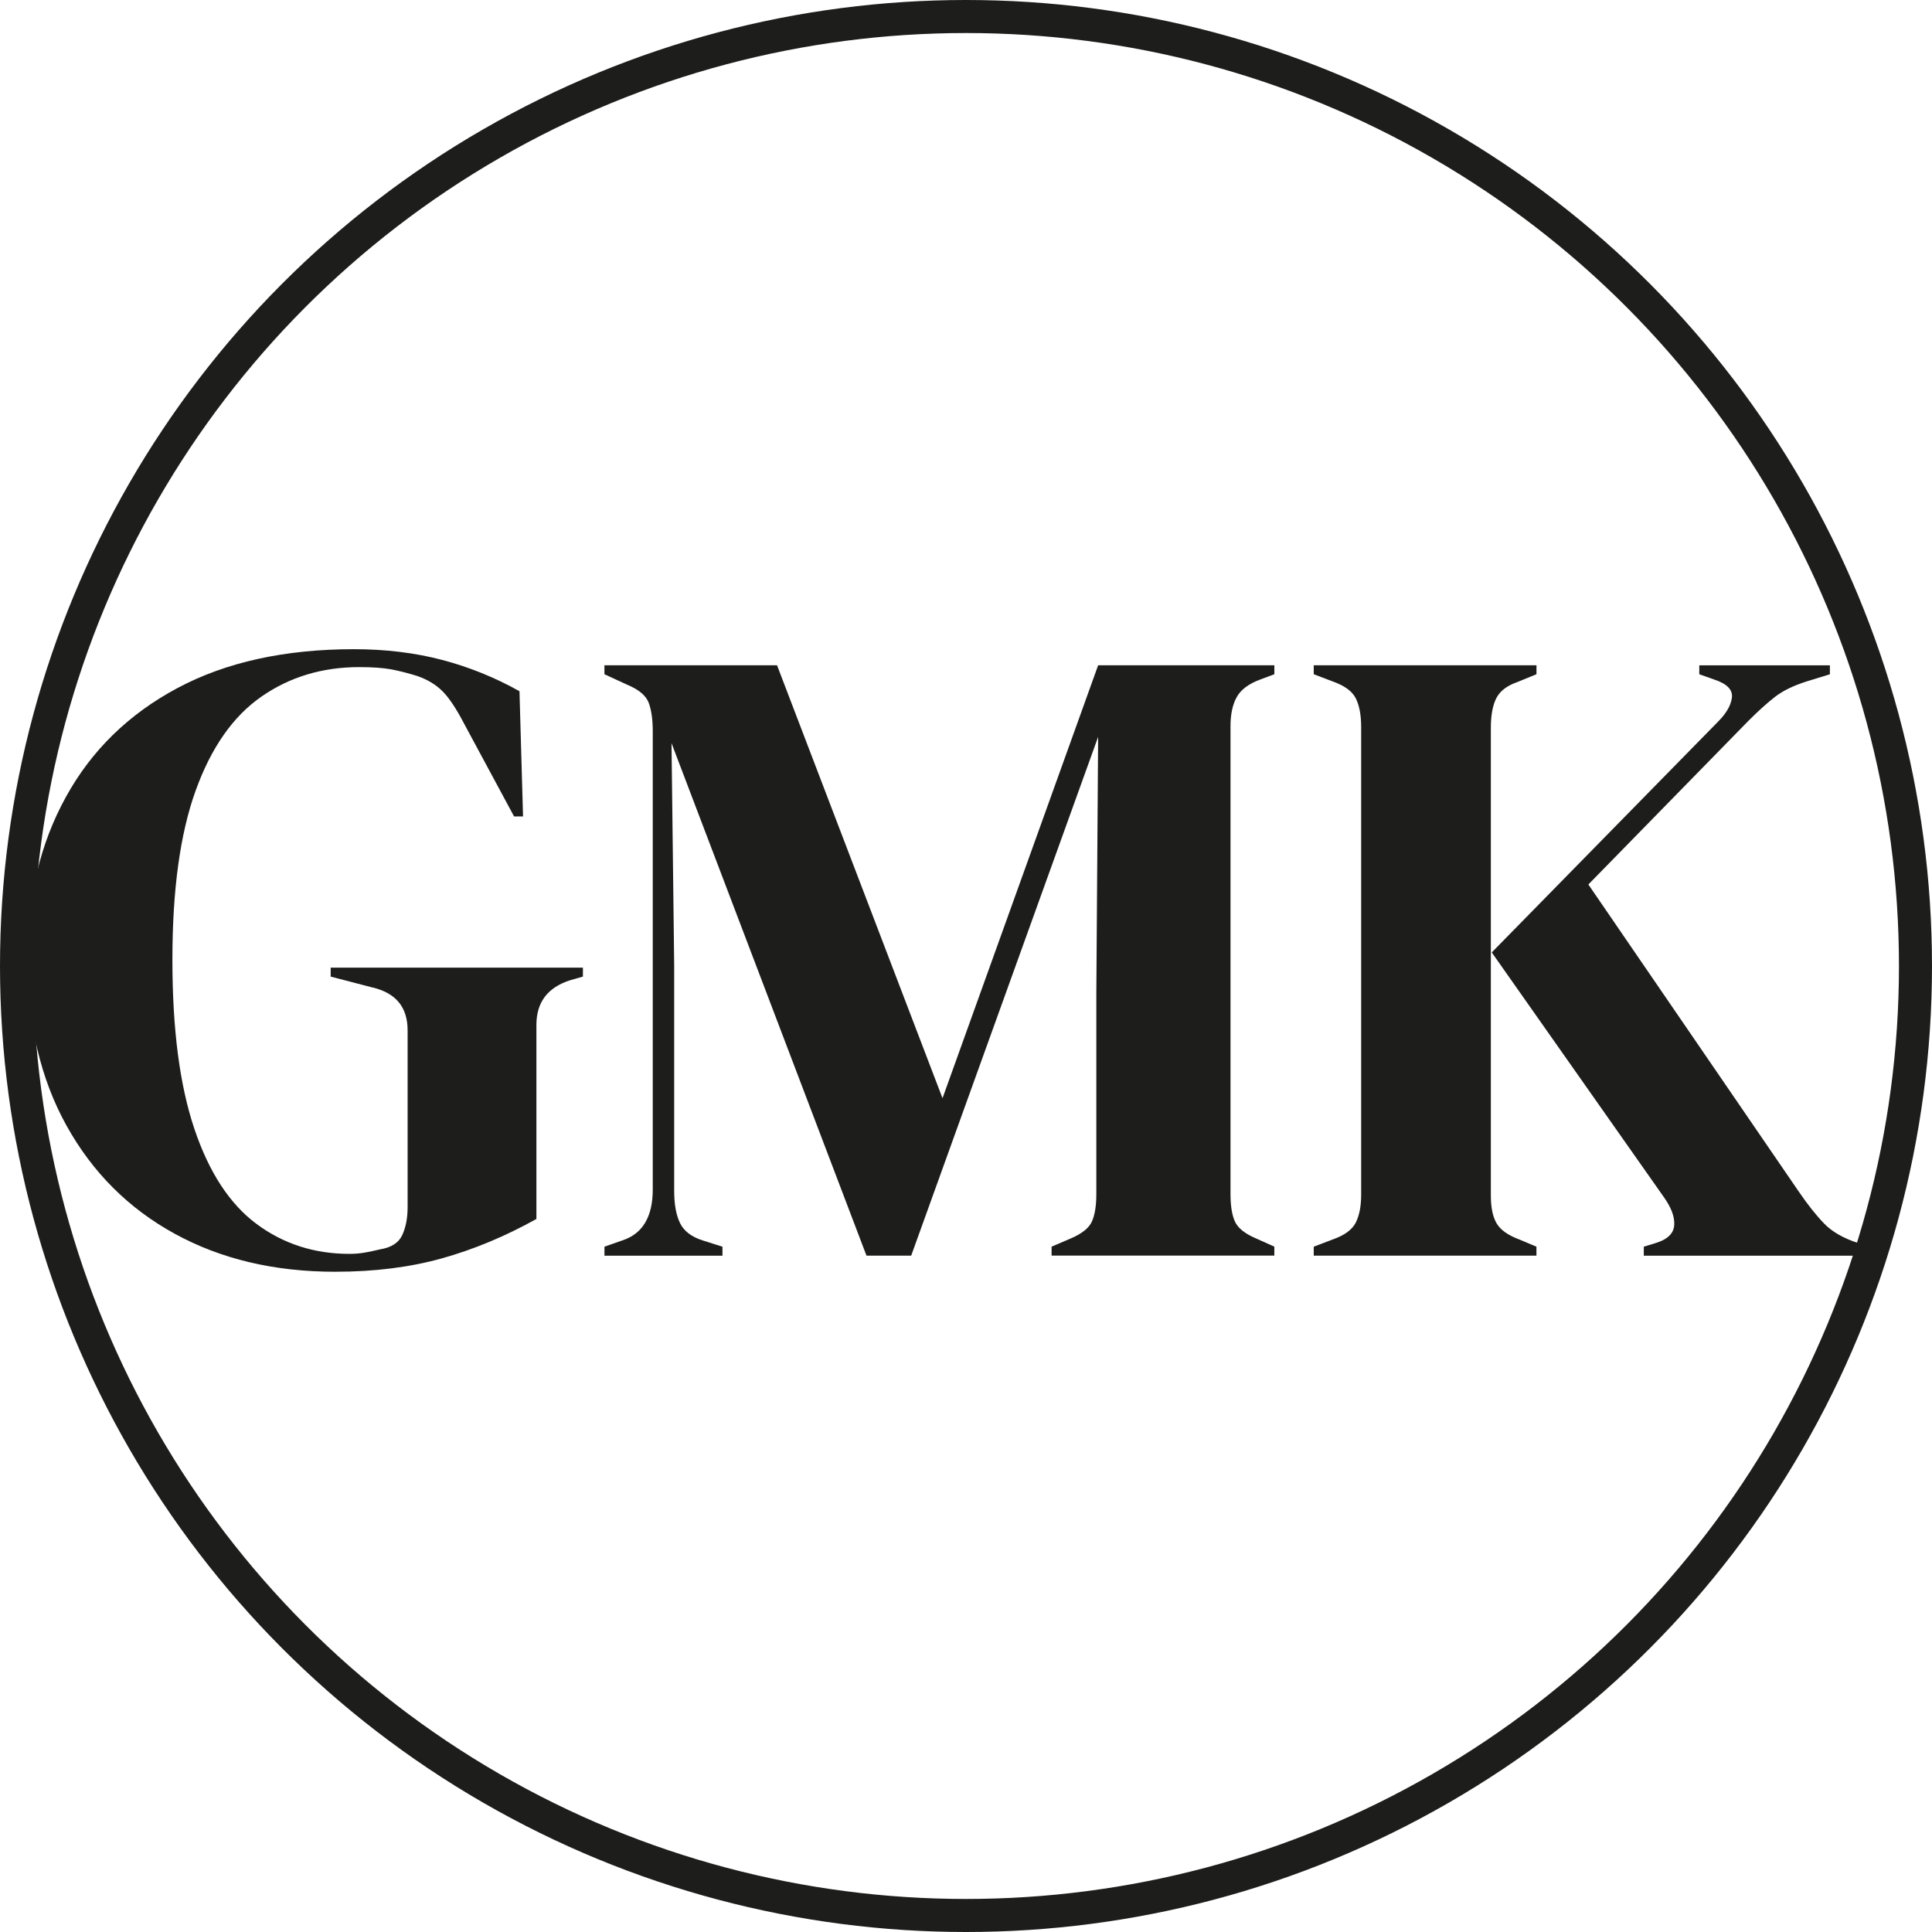
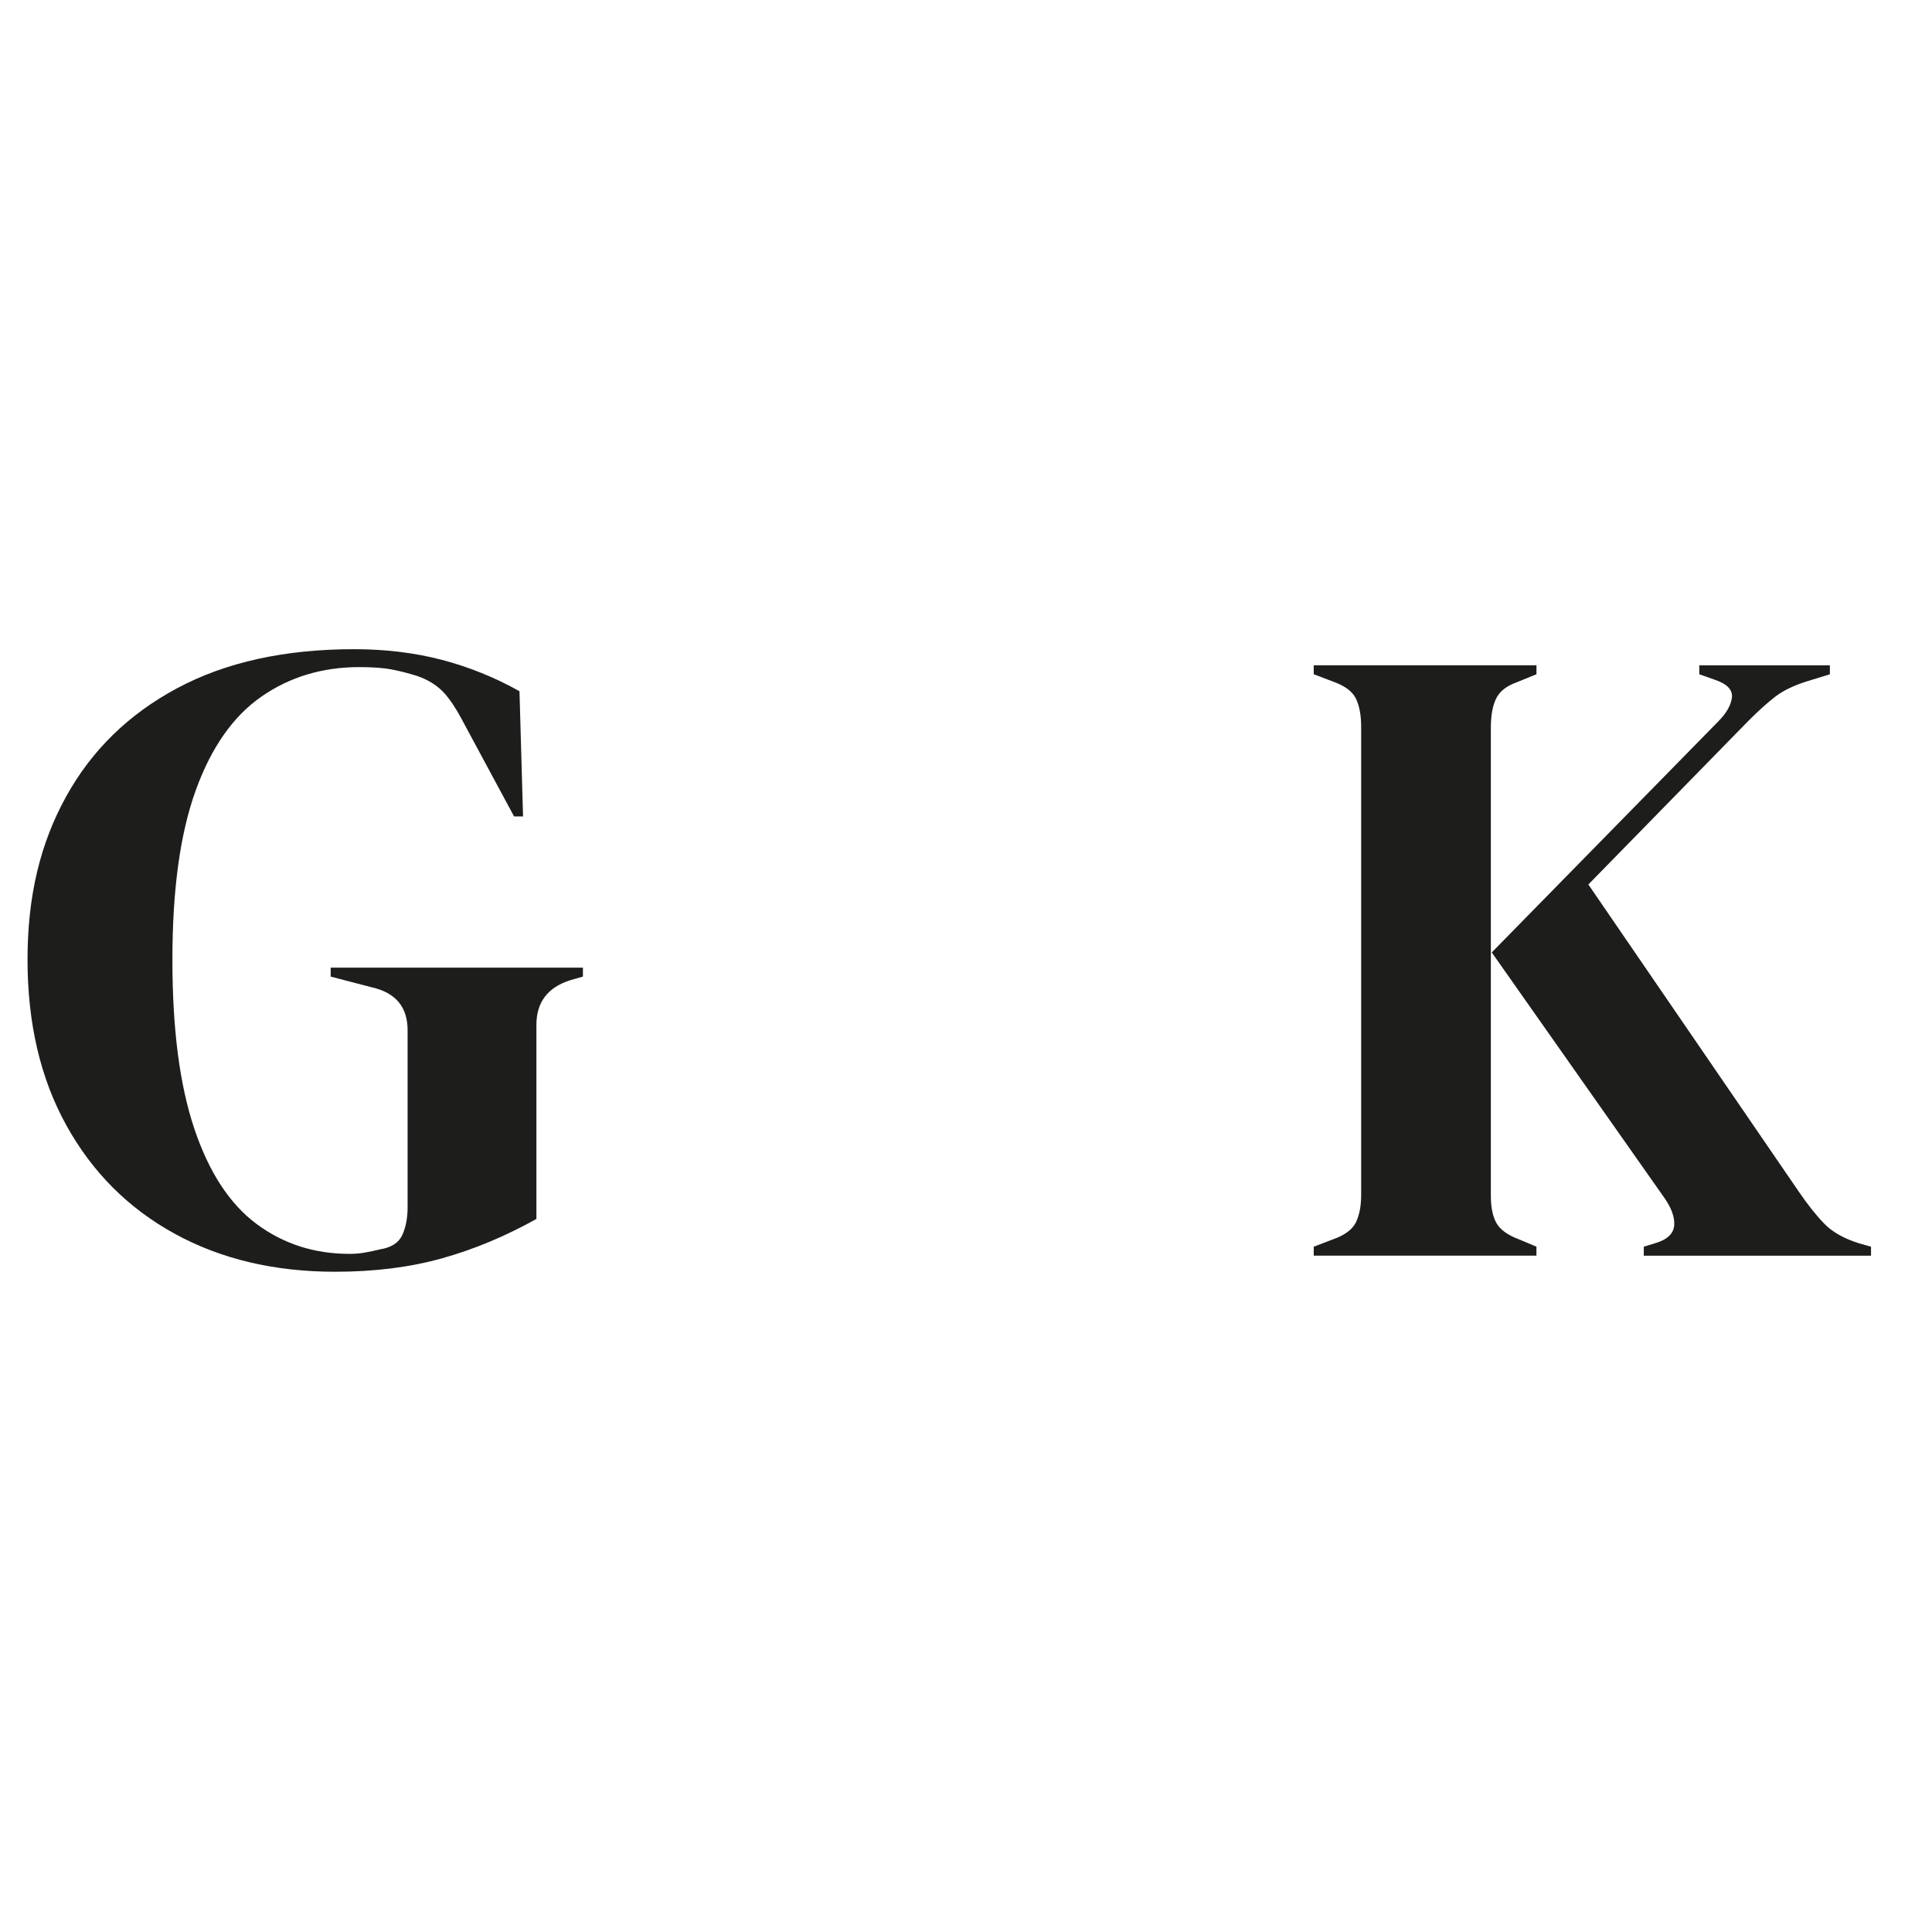
<svg xmlns="http://www.w3.org/2000/svg" version="1.1" width="526.36" height="526.36">
  <svg id="SvgjsSvg1001" data-name="Ebene 1" viewBox="0 0 526.36 526.36">
    <g>
      <path d="M91.33,346.48c-16.57,0-31.15-3.45-43.74-10.36-12.59-6.9-22.42-16.73-29.49-29.49-7.07-12.75-10.6-27.82-10.6-45.2s3.49-31.68,10.48-44.35c6.98-12.67,17.1-22.54,30.34-29.61,13.24-7.07,29.28-10.6,48.13-10.6,8.61,0,16.61.98,24,2.92,7.39,1.95,14.42,4.79,21.08,8.53l.97,34.12h-2.44l-13.65-25.34c-2.11-4.06-4.06-6.98-5.85-8.77-1.79-1.79-4.06-3.17-6.82-4.14-2.6-.81-5-1.42-7.19-1.83-2.19-.4-5.08-.61-8.65-.61-10.07,0-18.97,2.68-26.68,8.04-7.72,5.36-13.69,13.89-17.91,25.59-4.23,11.7-6.34,27.05-6.34,46.06s1.99,34.2,5.97,46.06c3.98,11.86,9.63,20.51,16.94,25.95,7.31,5.44,15.76,8.16,25.34,8.16,1.46,0,2.88-.12,4.26-.37,1.38-.24,2.72-.53,4.02-.85,3.08-.49,5.12-1.79,6.09-3.9.97-2.11,1.46-4.63,1.46-7.55v-48.25c0-6.34-3.25-10.23-9.75-11.7l-11.21-2.92v-2.44h68.72v2.44l-3.41.97c-6.18,1.95-9.26,6.01-9.26,12.18v52.88c-8.45,4.71-17.02,8.29-25.71,10.72-8.69,2.44-18.4,3.66-29.12,3.66Z" style="fill: #1d1d1b; stroke-width: 0px;" />
-       <path d="M164.68,342.09v-2.44l4.87-1.71c5.52-1.79,8.29-6.42,8.29-13.89v-124.77c0-3.25-.37-5.85-1.1-7.8-.73-1.95-2.64-3.57-5.73-4.87l-6.34-2.92v-2.44h47.03l45.08,117.95,42.4-117.95h48.01v2.44l-3.9,1.46c-3.09,1.14-5.2,2.72-6.34,4.75-1.14,2.03-1.71,4.67-1.71,7.92v127.45c0,3.25.4,5.77,1.22,7.55.81,1.79,2.76,3.33,5.85,4.63l4.87,2.19v2.44h-60.68v-2.44l5.12-2.19c3.08-1.3,5.03-2.84,5.85-4.63.81-1.79,1.22-4.3,1.22-7.55v-54.83l.49-69.69-50.93,141.34h-12.18l-53.12-139.63.73,60.68v61.41c0,3.58.53,6.46,1.58,8.65,1.05,2.19,3.13,3.78,6.21,4.75l5.36,1.71v2.44h-32.17Z" style="fill: #1d1d1b; stroke-width: 0px;" />
      <path d="M357.92,342.09v-2.44l5.12-1.95c3.25-1.13,5.36-2.68,6.34-4.63.97-1.95,1.46-4.47,1.46-7.55v-127.45c0-3.25-.49-5.85-1.46-7.8-.97-1.95-3.09-3.49-6.34-4.63l-5.12-1.95v-2.44h60.68v2.44l-5.36,2.19c-2.76.97-4.63,2.44-5.61,4.39-.97,1.95-1.46,4.63-1.46,8.04v127.45c0,3.25.53,5.77,1.58,7.55,1.05,1.79,3.13,3.25,6.21,4.39l4.63,1.95v2.44h-60.68ZM447.84,342.09v-2.44l3.17-.97c3.25-.97,4.95-2.6,5.12-4.87.16-2.27-.81-4.87-2.92-7.8l-46.79-66.53,61.65-62.87c2.27-2.27,3.53-4.47,3.78-6.58.24-2.11-1.34-3.73-4.75-4.87l-4.14-1.46v-2.44h35.58v2.44l-6.34,1.95c-3.58,1.14-6.42,2.52-8.53,4.14-2.11,1.63-4.55,3.82-7.31,6.58l-43.62,44.6,57.27,83.59c2.44,3.58,4.75,6.5,6.95,8.77,2.19,2.28,5.32,4.06,9.38,5.36l3.41.97v2.44h-61.9Z" style="fill: #1d1d1b; stroke-width: 0px;" />
    </g>
-     <circle cx="263.18" cy="263.18" r="258.68" style="fill: none; stroke: #1d1d1b; stroke-miterlimit: 10; stroke-width: 9px;" />
  </svg>
  <style>@media (prefers-color-scheme: light) { :root { filter: none; } }
@media (prefers-color-scheme: dark) { :root { filter: none; } }
</style>
</svg>